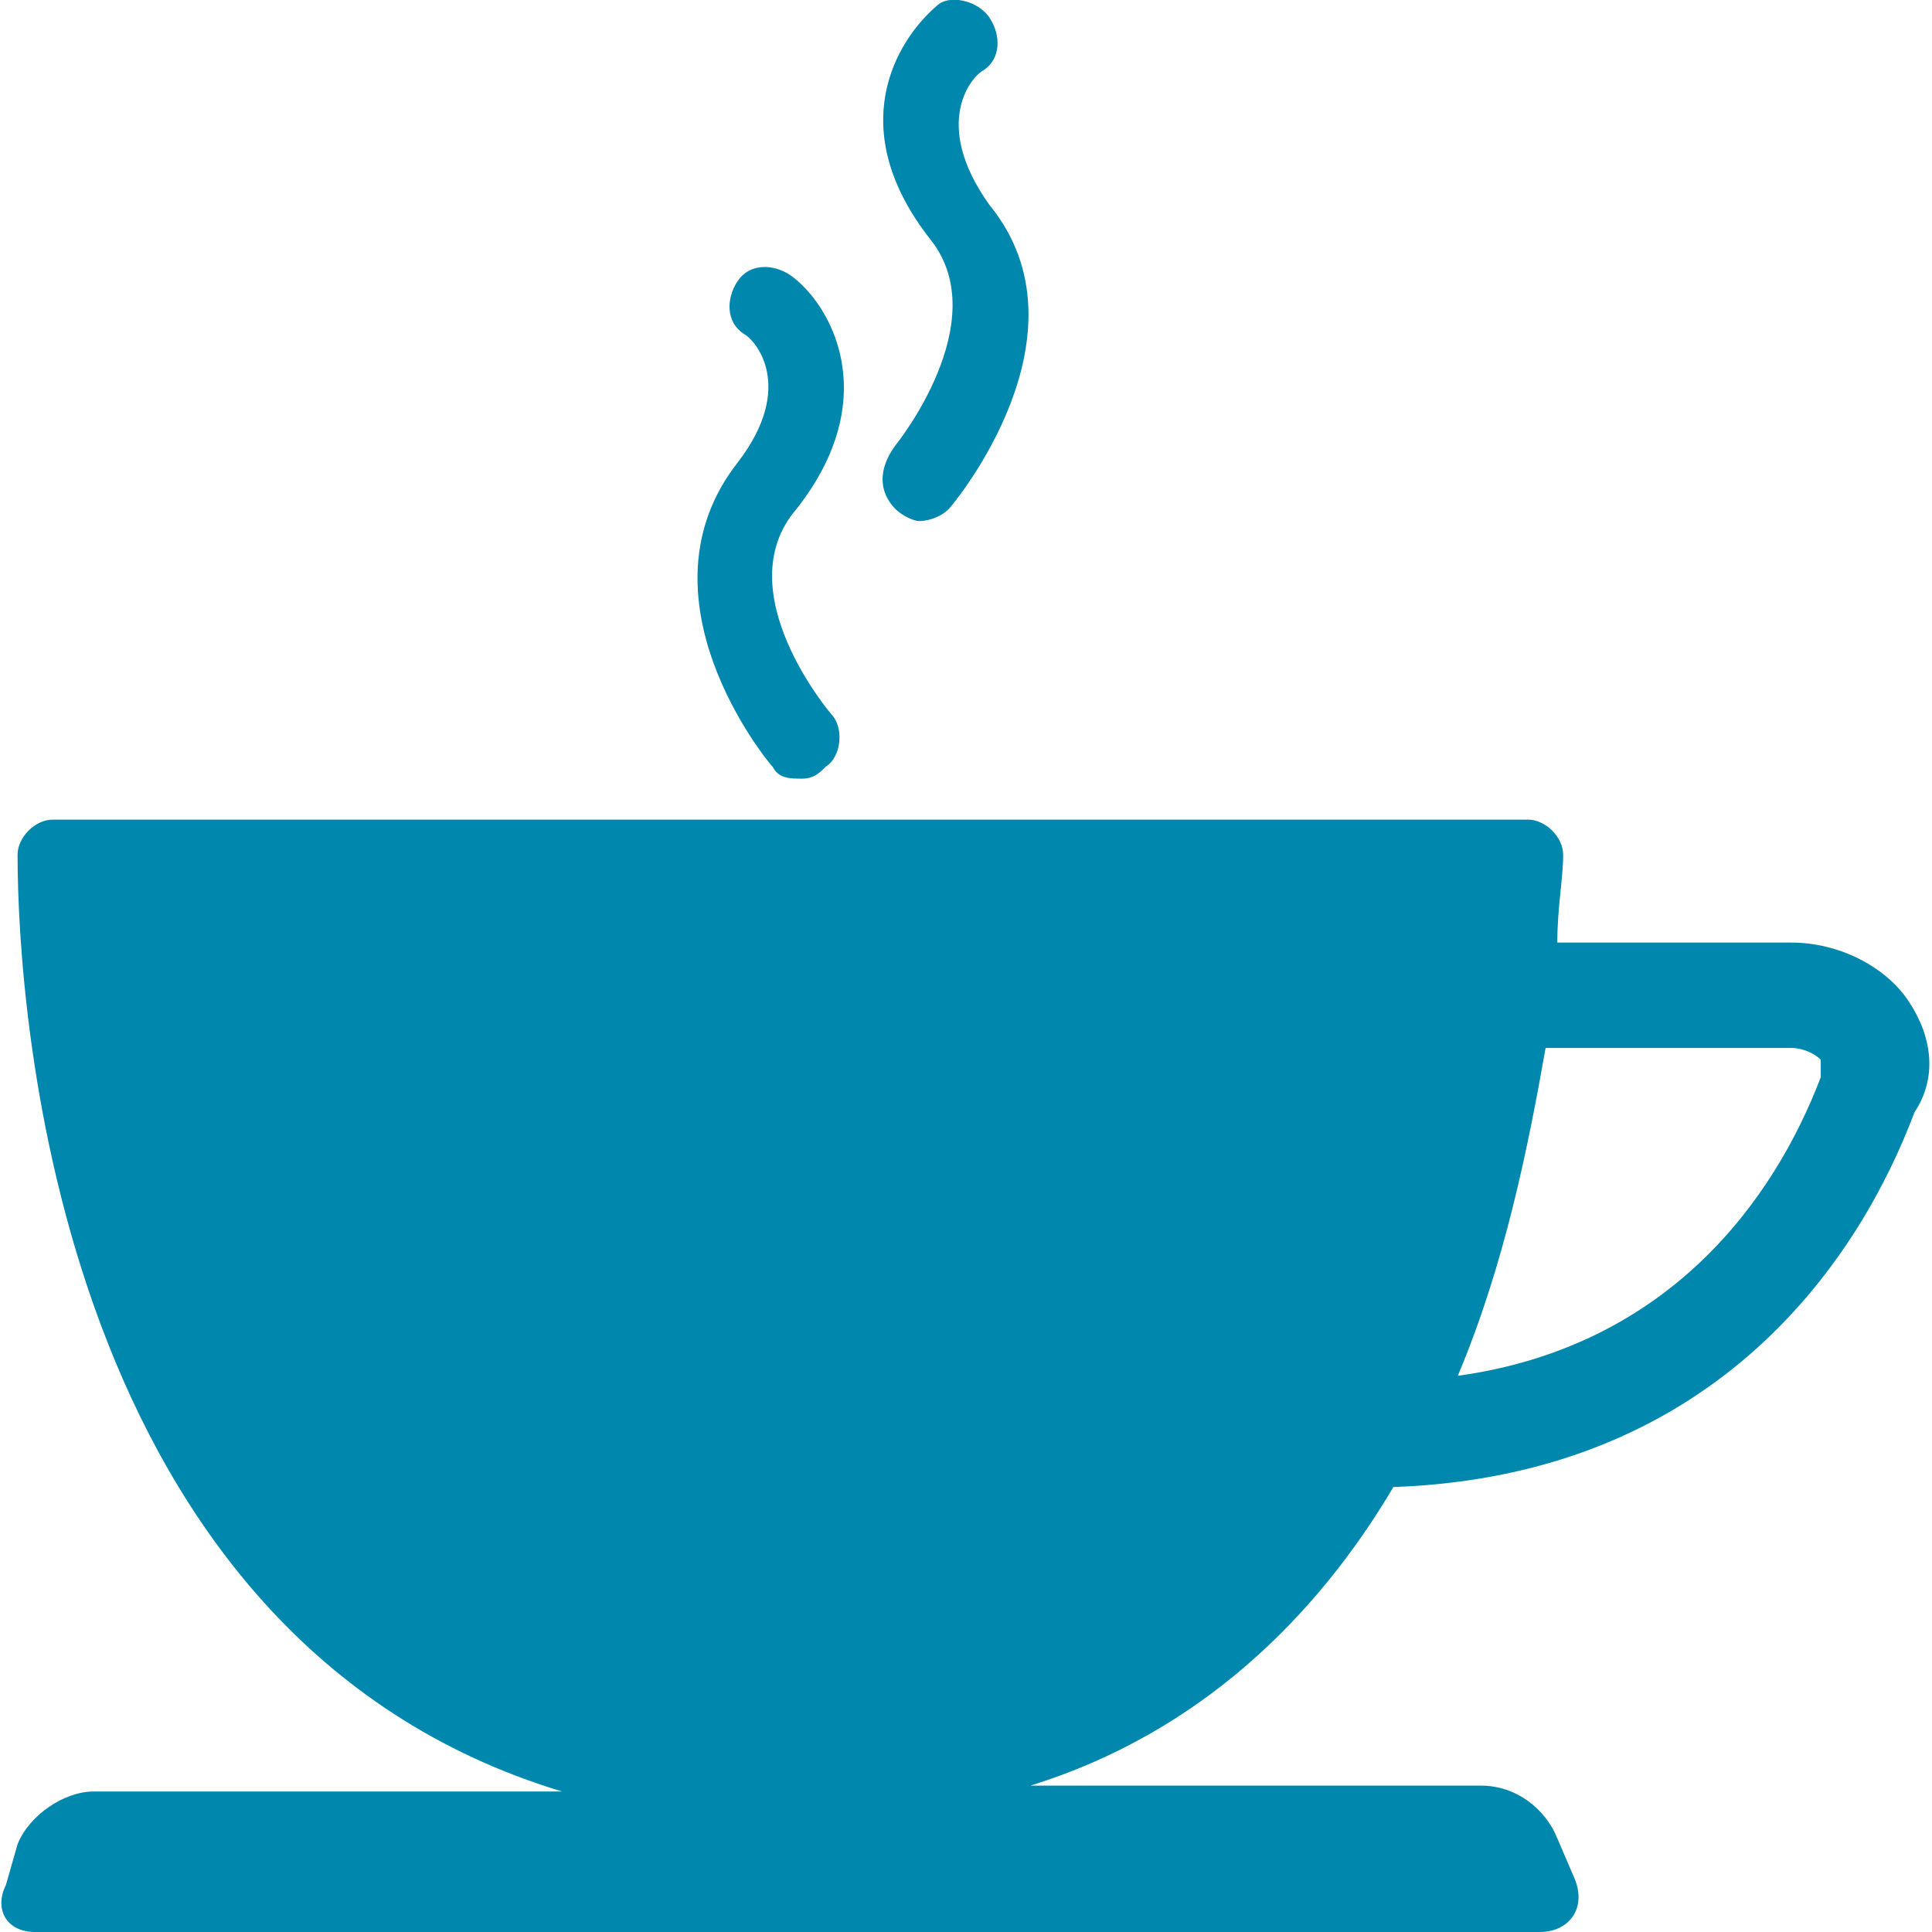
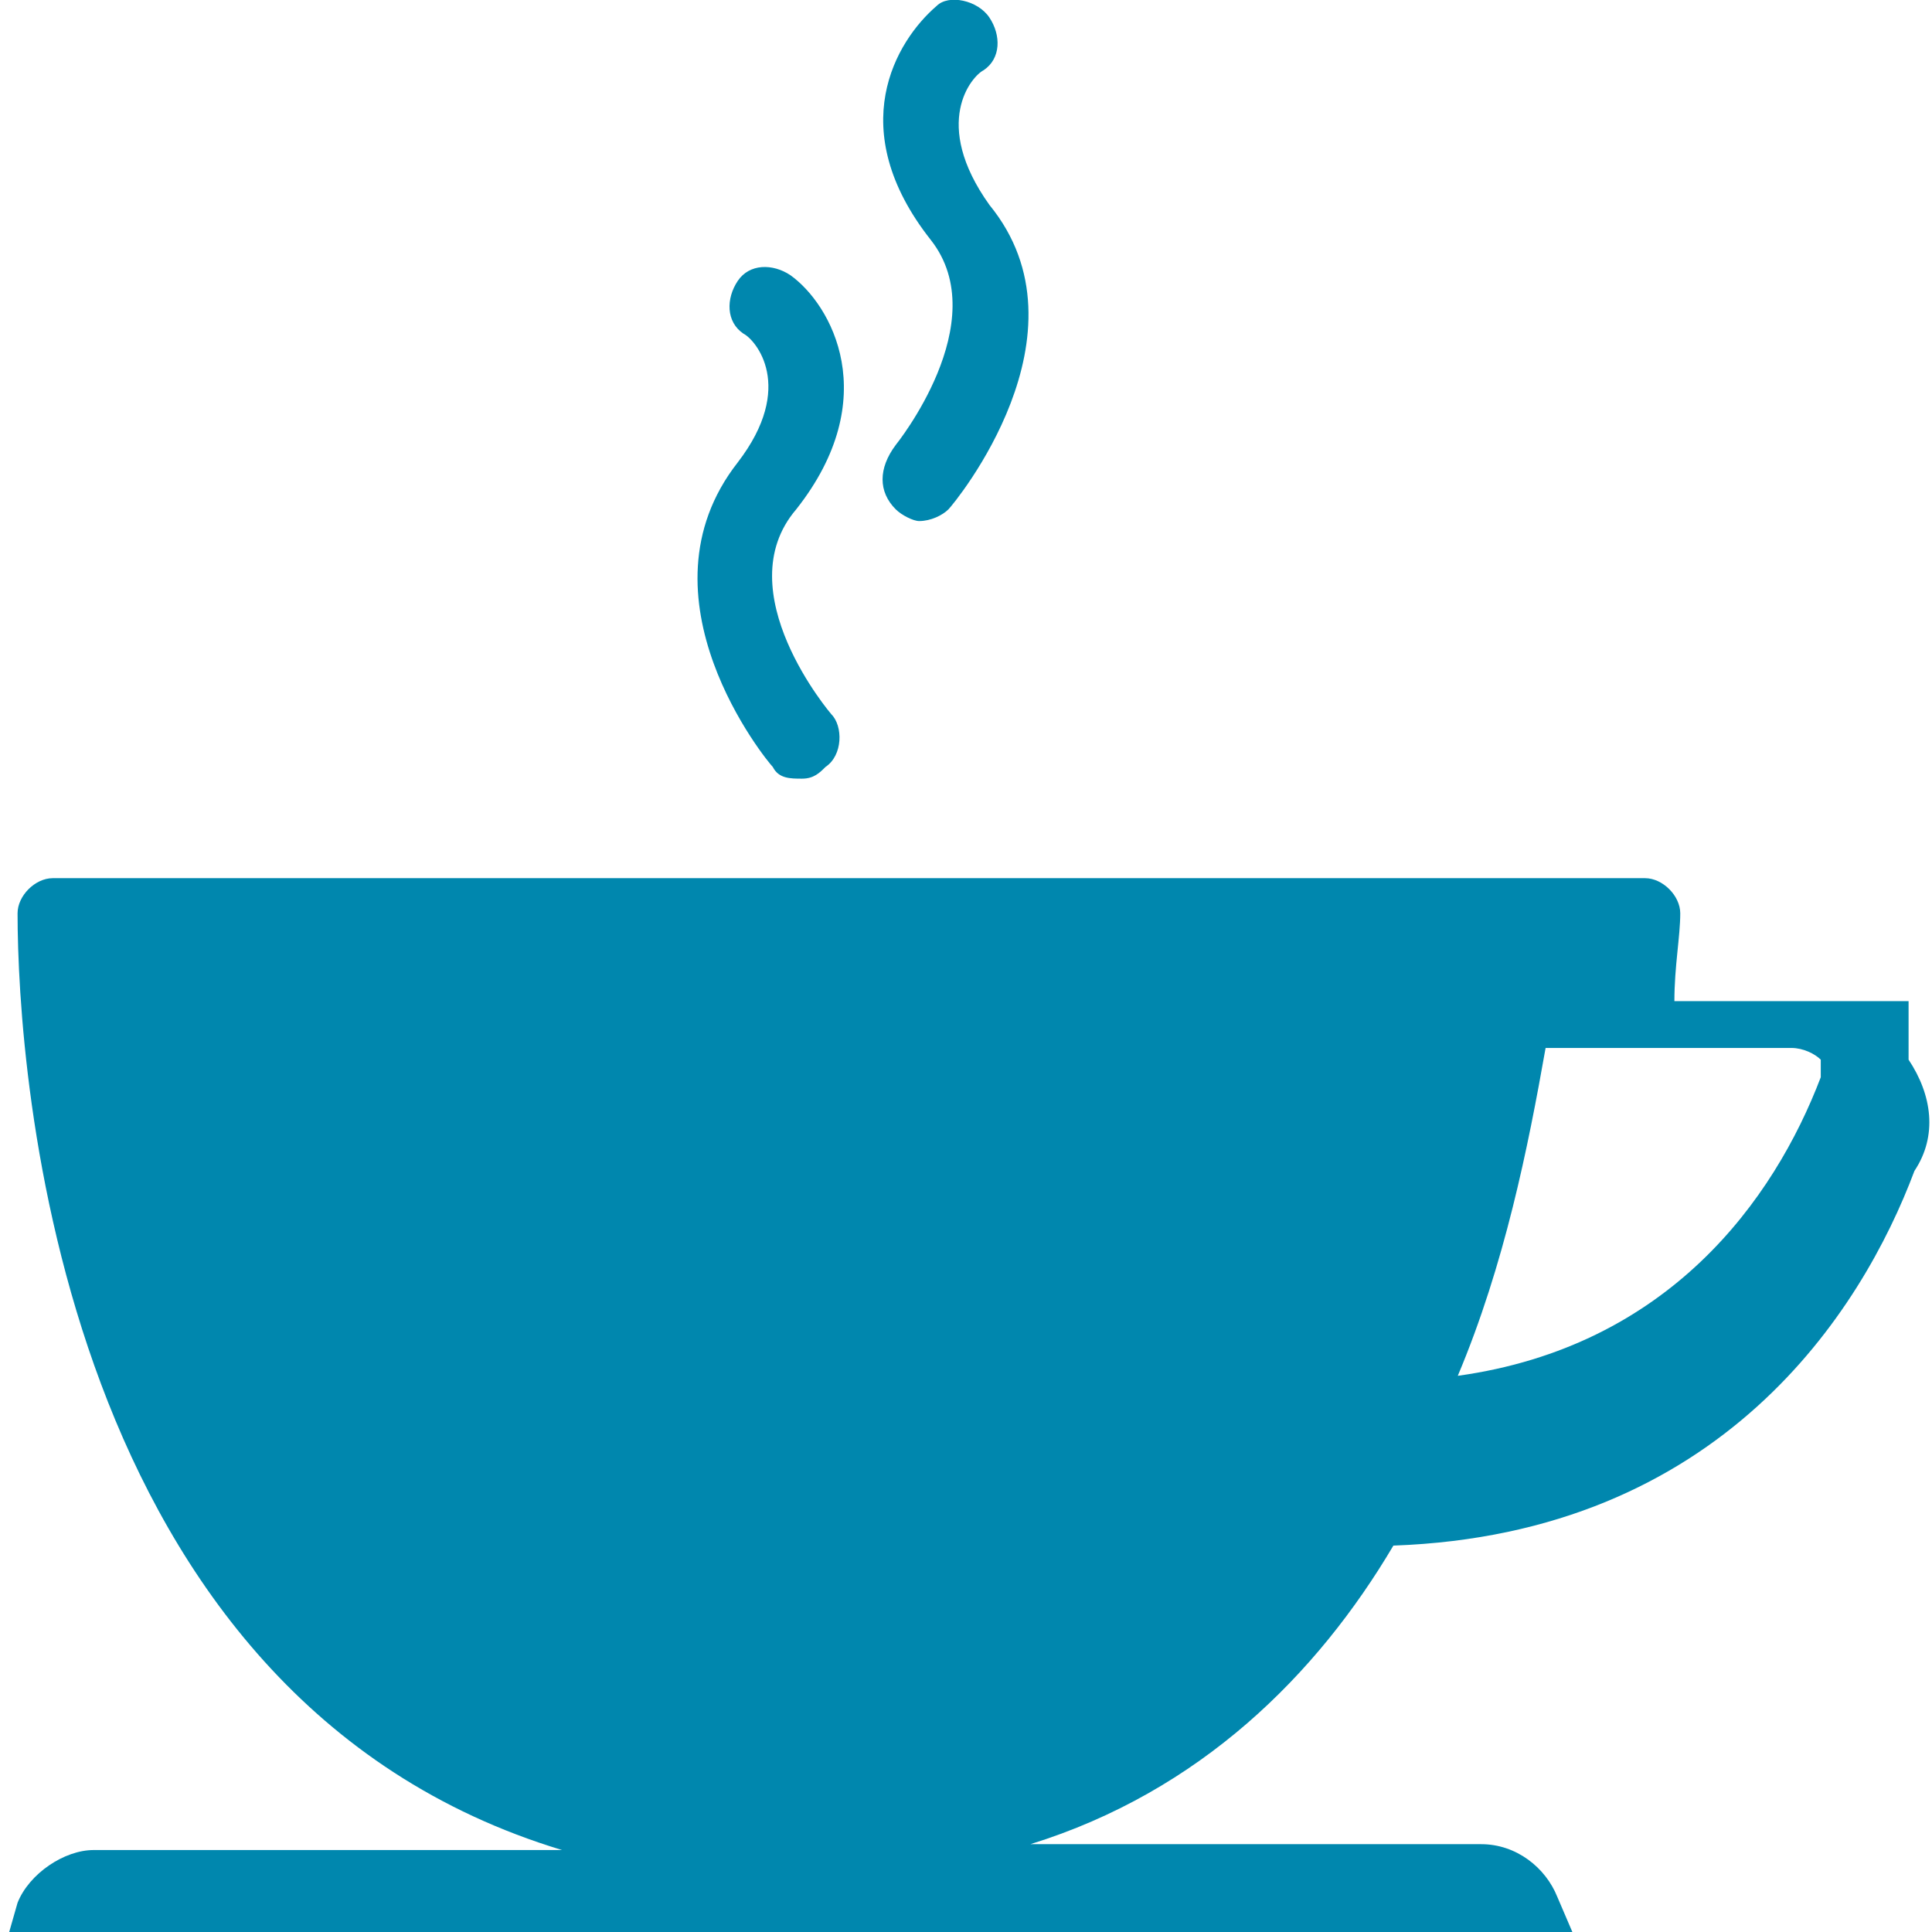
<svg xmlns="http://www.w3.org/2000/svg" id="Layer_3" viewBox="0 0 33 33">
  <style>.st0{fill:#0087ae}</style>
-   <path class="st0" d="M32.6 17.1c-.4-.6-1.2-1-2-1h-4c0-.6.1-1.1.1-1.5 0-.3-.3-.6-.6-.6H.9c-.3 0-.6.3-.6.6 0 2.7.7 13.4 9.3 16h-8c-.5 0-1.1.4-1.3.9l-.2.7c-.2.4 0 .8.5.8h25.7c.5 0 .8-.4.6-.9l-.3-.7c-.2-.5-.7-.9-1.3-.9h-7.7c2.9-.9 4.9-2.9 6.2-5.1 5.6-.2 8-4 8.9-6.4.4-.6.3-1.3-.1-1.9zm-1.5 1.3c-.8 2.1-2.6 4.6-6.2 5.1.8-1.9 1.2-3.9 1.5-5.6h4.2c.2 0 .4.1.5.2v.3zm0 0M13.2 13.1c.1.2.3.2.5.2s.3-.1.4-.2c.3-.2.3-.7.1-.9 0 0-1.8-2.1-.6-3.5 1.5-1.9.6-3.5-.1-4-.3-.2-.7-.2-.9.1-.2.3-.2.7.1.9.2.1.9.9-.1 2.2-1.8 2.3.5 5.1.6 5.2zm0 0M16.8 1.2c.3-.2.3-.6.1-.9-.2-.3-.7-.4-.9-.2-.7.6-1.6 2.1-.1 4 1.1 1.4-.6 3.5-.6 3.5-.3.4-.3.8 0 1.1.1.1.3.2.4.2.2 0 .4-.1.5-.2.1-.1 2.5-3 .7-5.2-1-1.4-.3-2.2-.1-2.3zm0 0" />
+   <path class="st0" d="M32.6 17.1h-4c0-.6.1-1.1.1-1.5 0-.3-.3-.6-.6-.6H.9c-.3 0-.6.3-.6.6 0 2.7.7 13.4 9.3 16h-8c-.5 0-1.1.4-1.3.9l-.2.7c-.2.4 0 .8.5.8h25.7c.5 0 .8-.4.6-.9l-.3-.7c-.2-.5-.7-.9-1.3-.9h-7.7c2.9-.9 4.9-2.9 6.2-5.1 5.6-.2 8-4 8.9-6.4.4-.6.3-1.3-.1-1.9zm-1.5 1.3c-.8 2.1-2.6 4.6-6.2 5.1.8-1.9 1.2-3.9 1.5-5.6h4.2c.2 0 .4.1.5.2v.3zm0 0M13.2 13.1c.1.2.3.2.5.2s.3-.1.4-.2c.3-.2.3-.7.1-.9 0 0-1.8-2.1-.6-3.5 1.5-1.9.6-3.5-.1-4-.3-.2-.7-.2-.9.1-.2.3-.2.7.1.9.2.1.9.9-.1 2.2-1.8 2.3.5 5.1.6 5.2zm0 0M16.8 1.2c.3-.2.3-.6.1-.9-.2-.3-.7-.4-.9-.2-.7.6-1.6 2.1-.1 4 1.1 1.4-.6 3.5-.6 3.5-.3.4-.3.8 0 1.1.1.1.3.2.4.2.2 0 .4-.1.5-.2.1-.1 2.5-3 .7-5.2-1-1.4-.3-2.2-.1-2.3zm0 0" />
</svg>